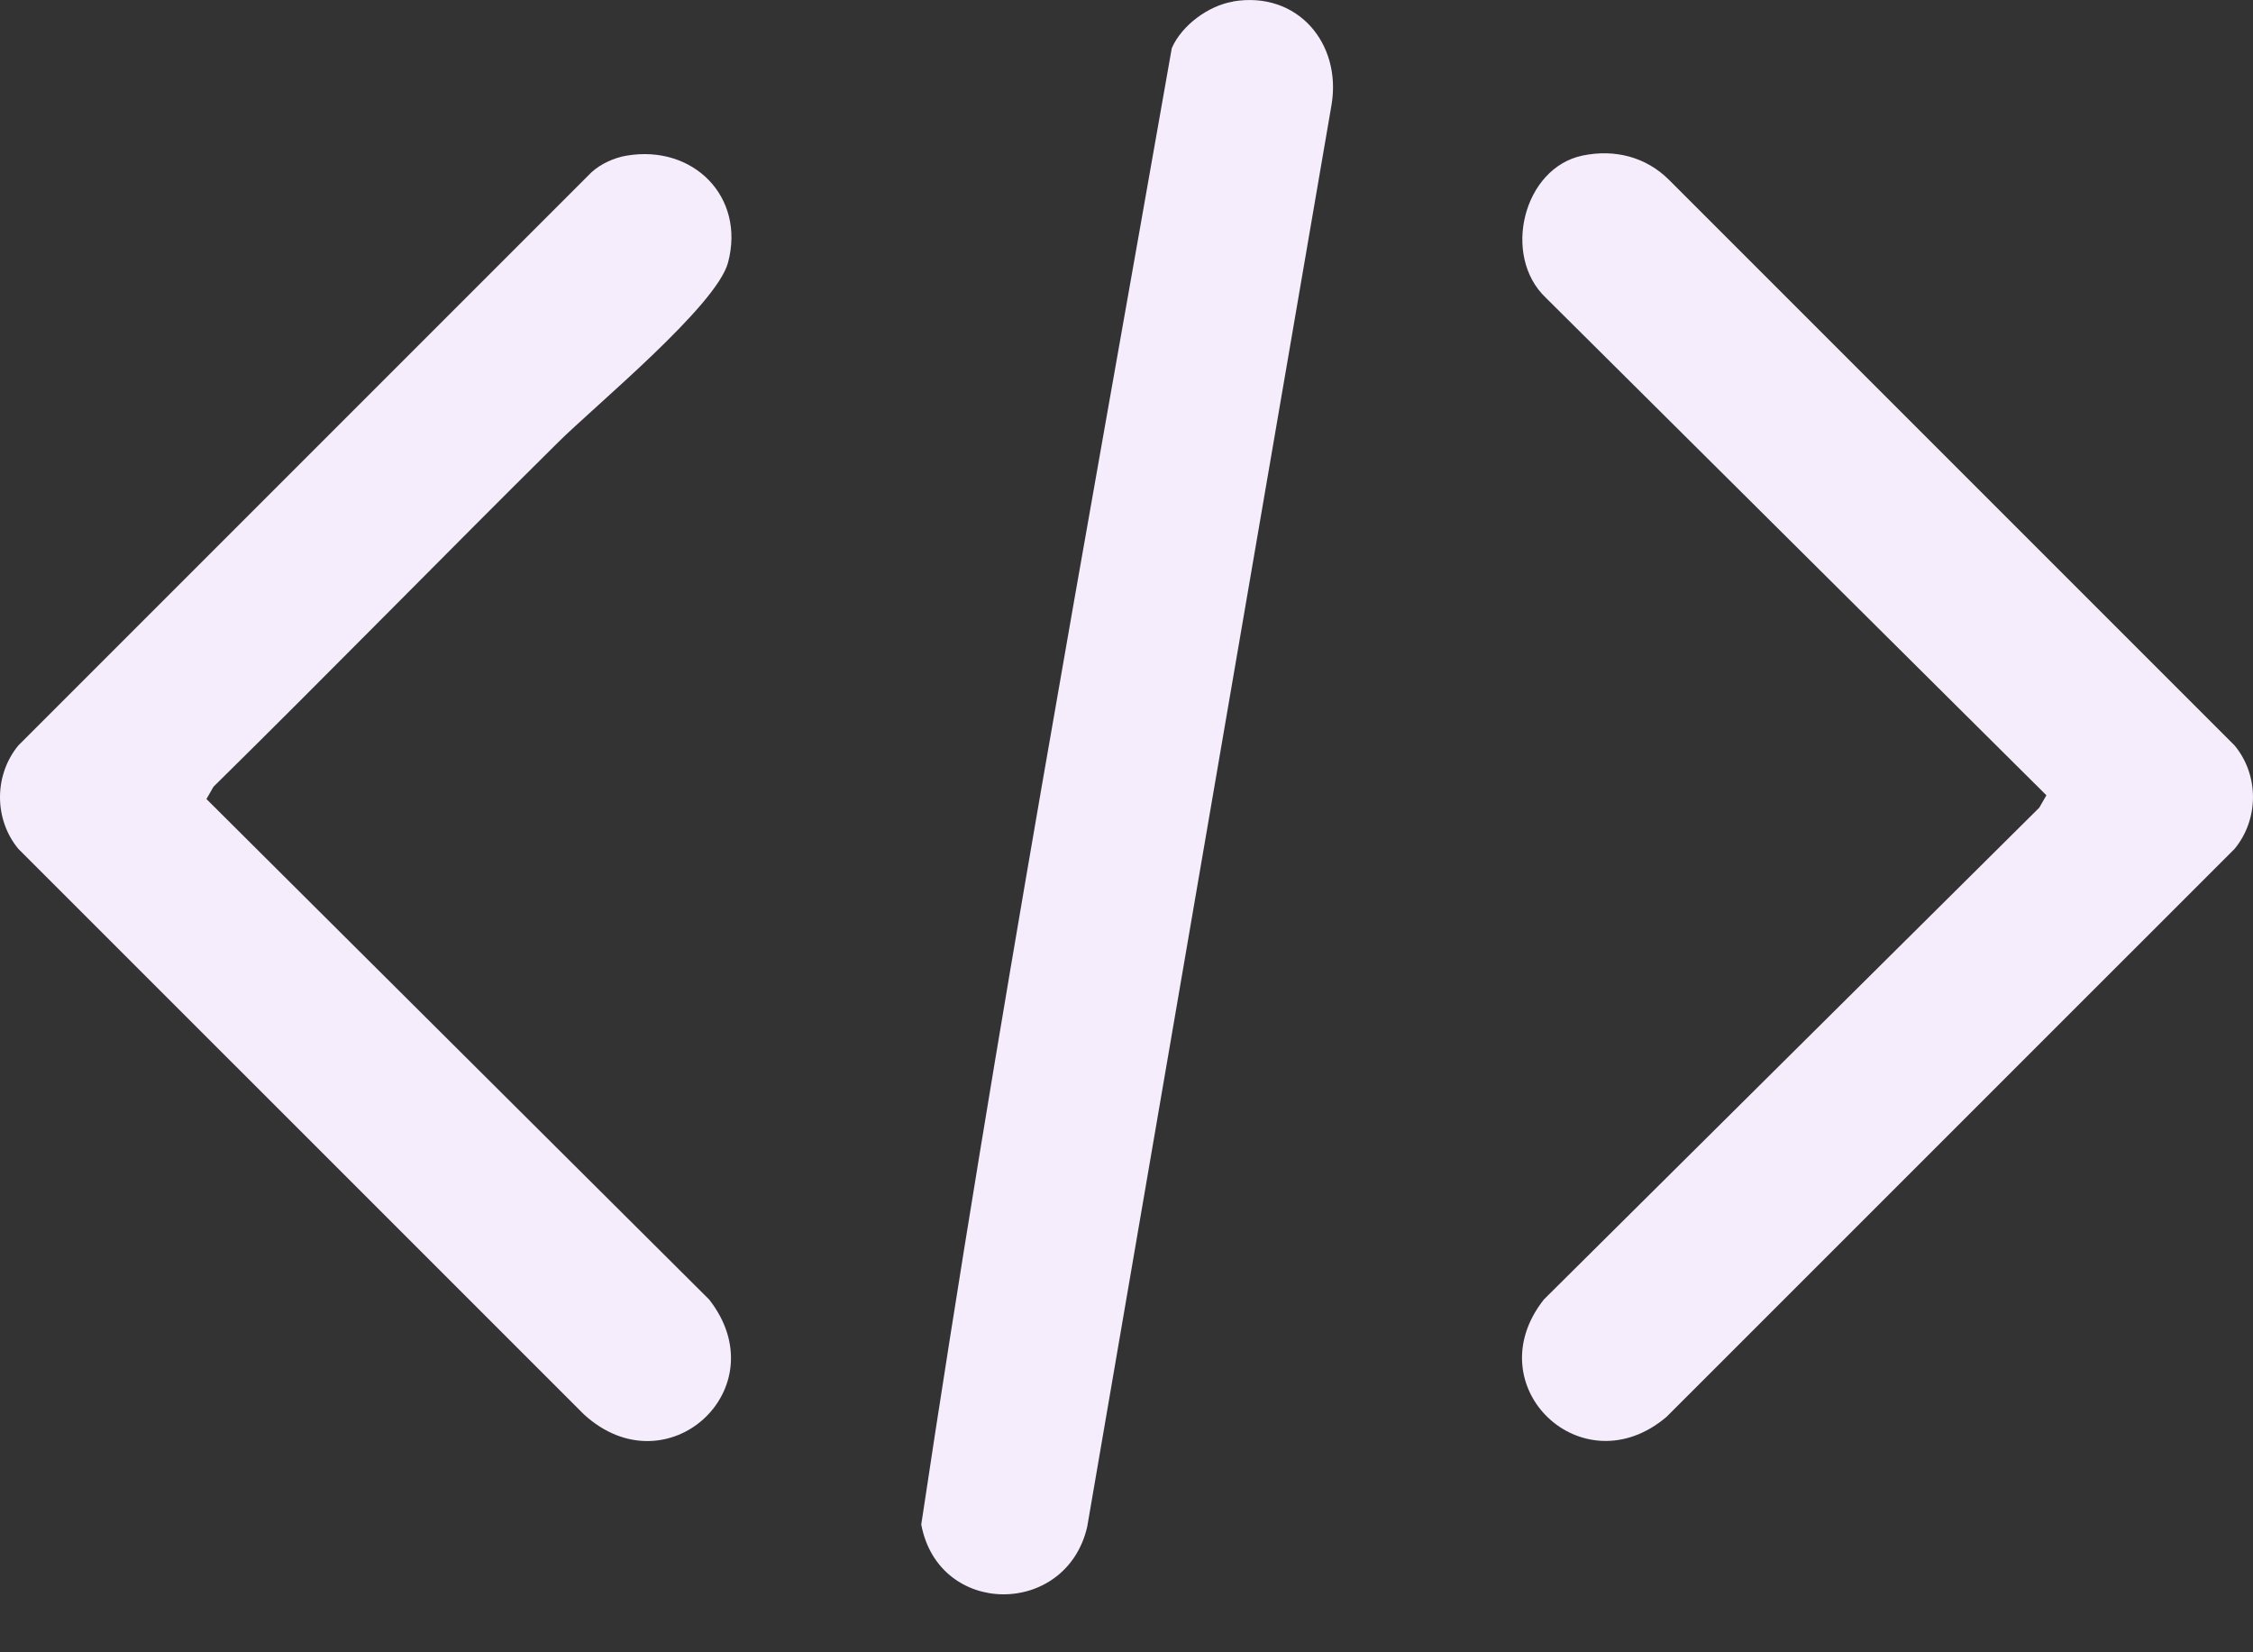
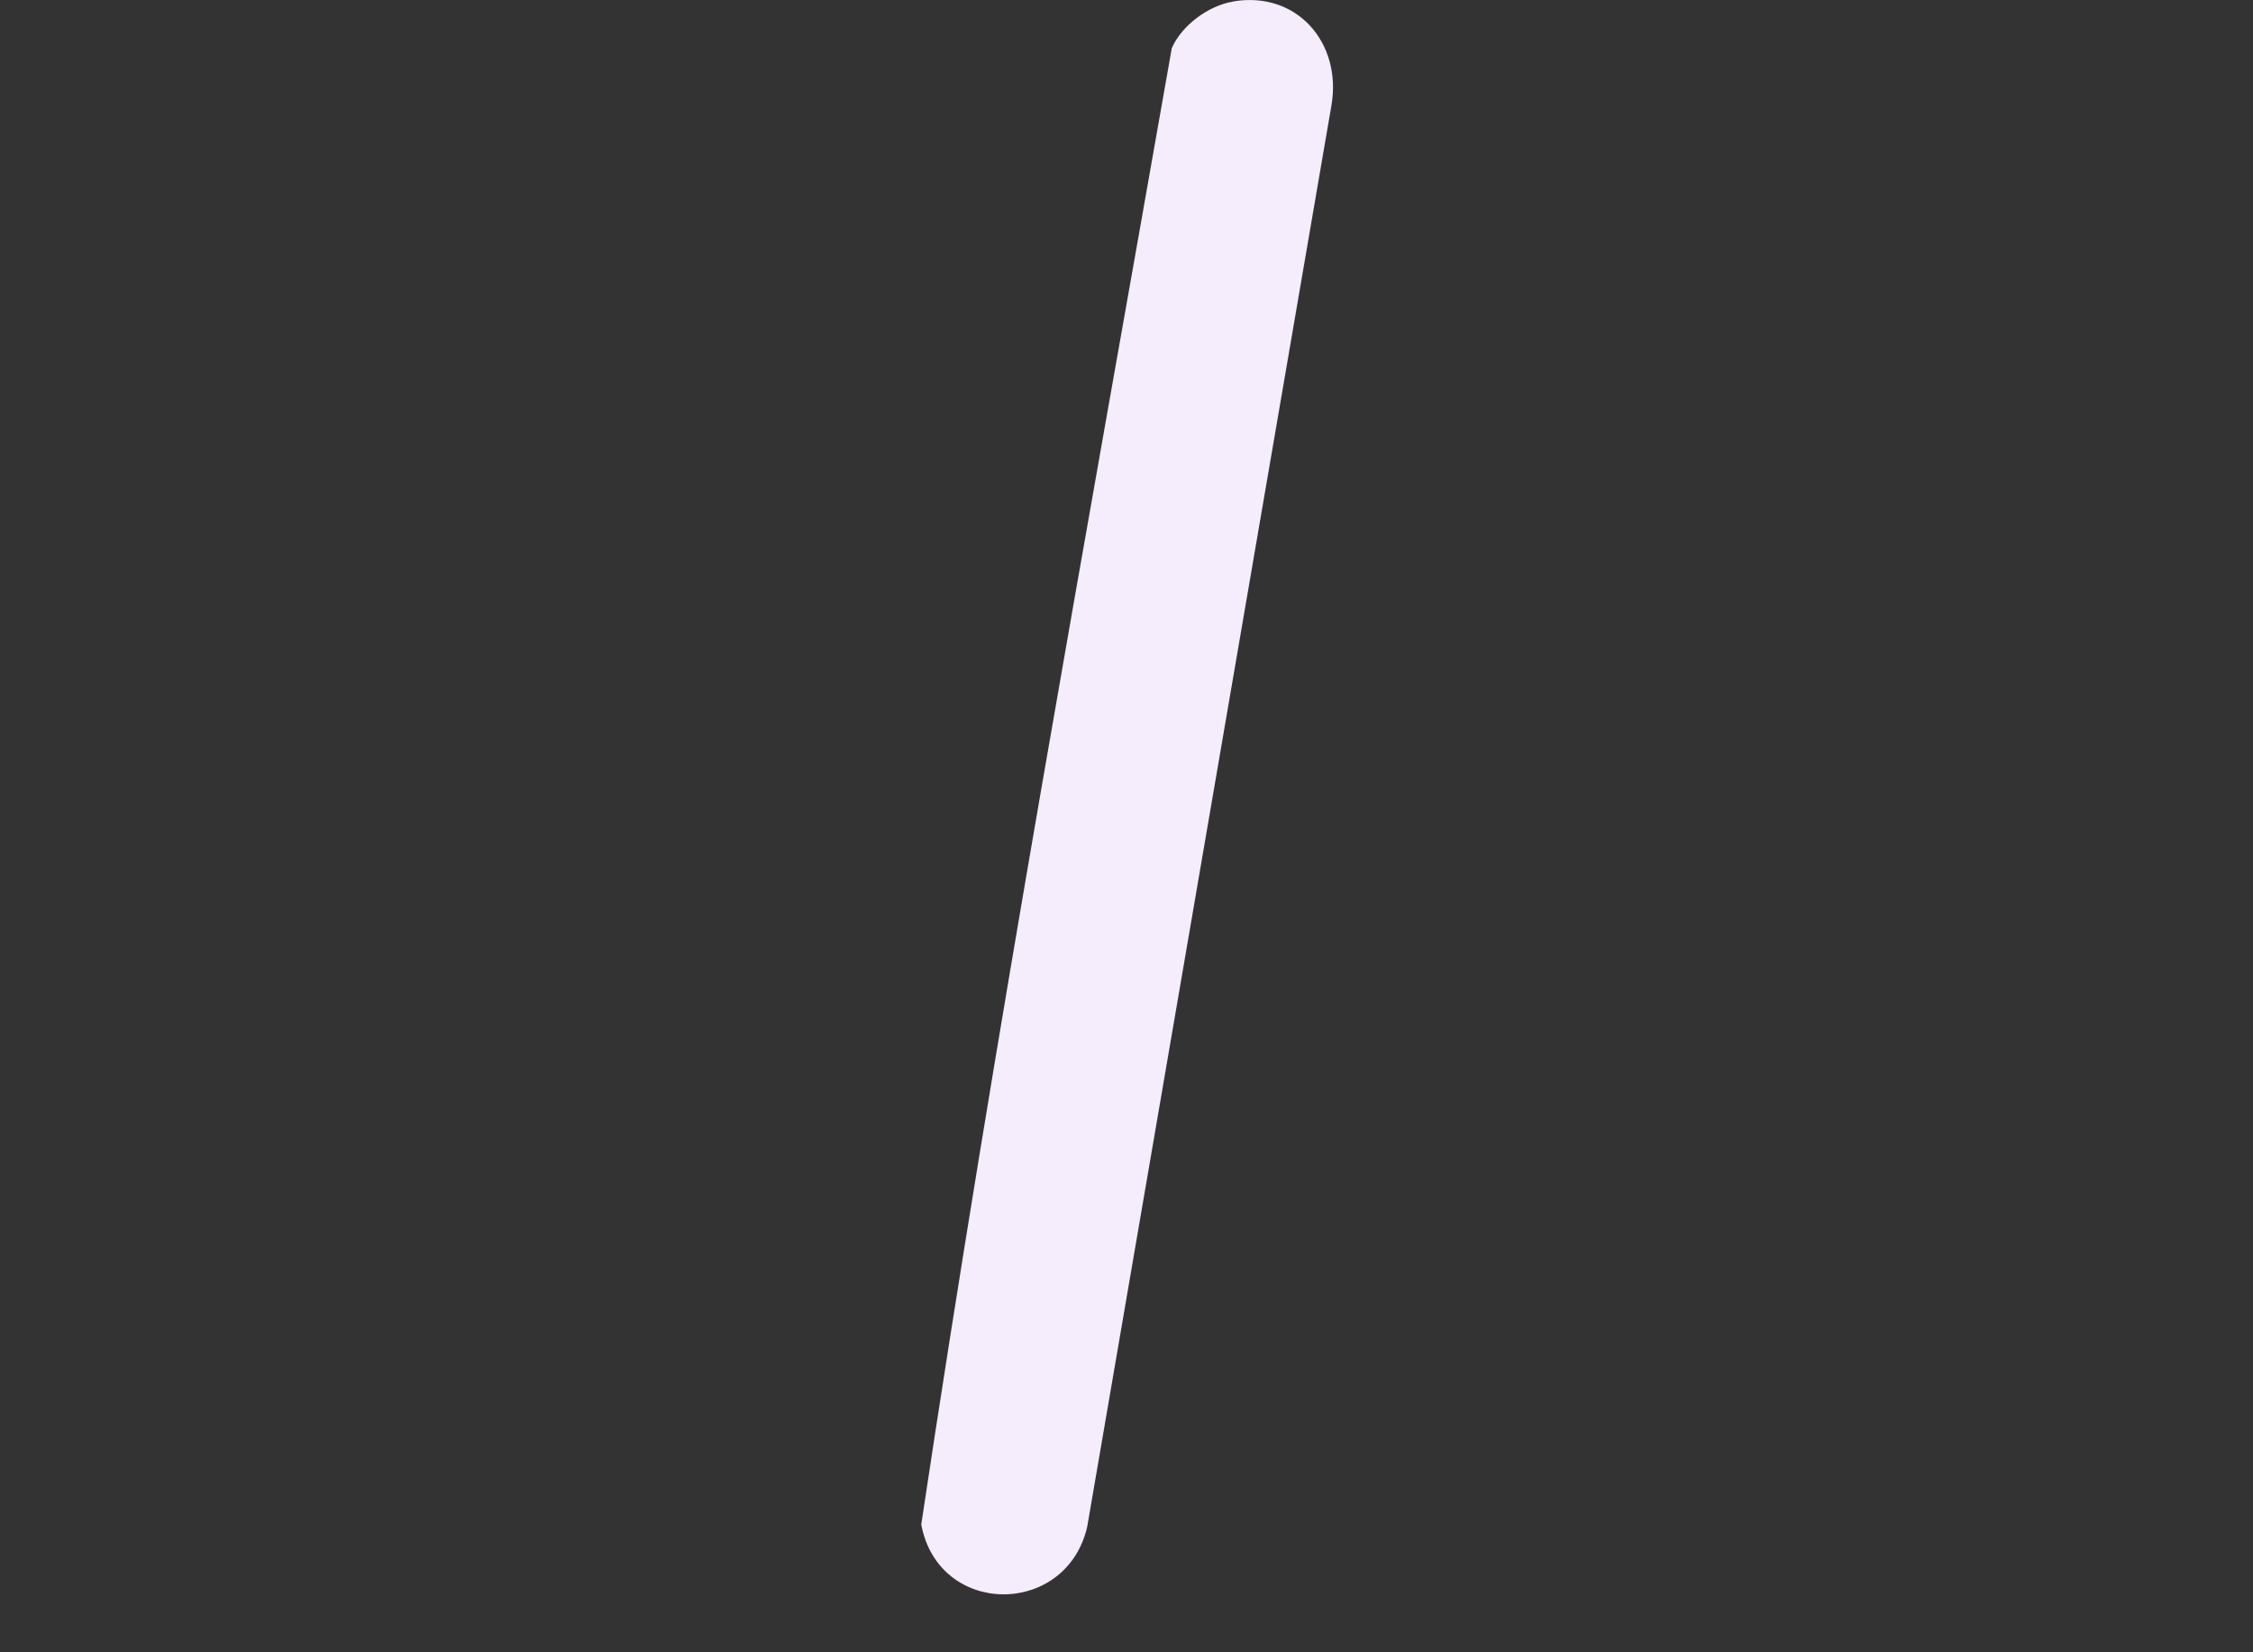
<svg xmlns="http://www.w3.org/2000/svg" width="30" height="22" viewBox="0 0 30 22" fill="none">
  <rect x="0" y="0" width="30" height="22" fill="#333333" stroke="none" />
-   <path d="M8.34 2.073C9.227 1.92 9.929 2.618 9.694 3.497C9.539 4.074 7.918 5.406 7.432 5.889C5.896 7.41 4.384 8.958 2.843 10.475L2.749 10.639L9.442 17.302C10.37 18.484 8.883 19.846 7.776 18.833L0.243 11.301C-0.081 10.908 -0.081 10.322 0.243 9.927L7.877 2.293C7.998 2.182 8.18 2.099 8.34 2.073Z" fill="#F5ECFC" />
-   <path d="M21.074 2.071C21.5 1.983 21.917 2.088 22.224 2.395L29.756 9.927C30.081 10.32 30.081 10.906 29.756 11.301L22.191 18.865C21.071 19.817 19.644 18.458 20.558 17.302L27.154 10.754L27.249 10.589L20.584 3.965C19.993 3.406 20.284 2.233 21.074 2.071Z" fill="#F5ECFC" />
  <path d="M16.42 0.019C17.275 -0.124 17.868 0.576 17.73 1.397L14.477 20.328C14.2 21.532 12.5 21.534 12.267 20.299C13.251 13.738 14.453 7.18 15.603 0.641C15.736 0.336 16.093 0.074 16.42 0.021V0.019Z" fill="#F5ECFC" />
</svg>